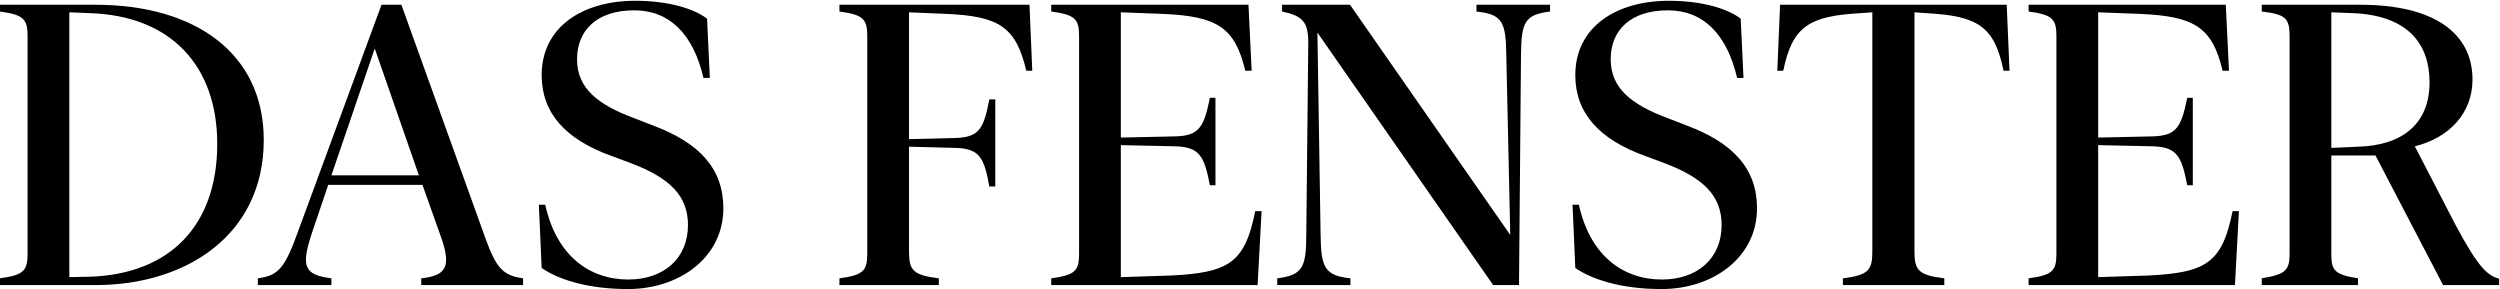
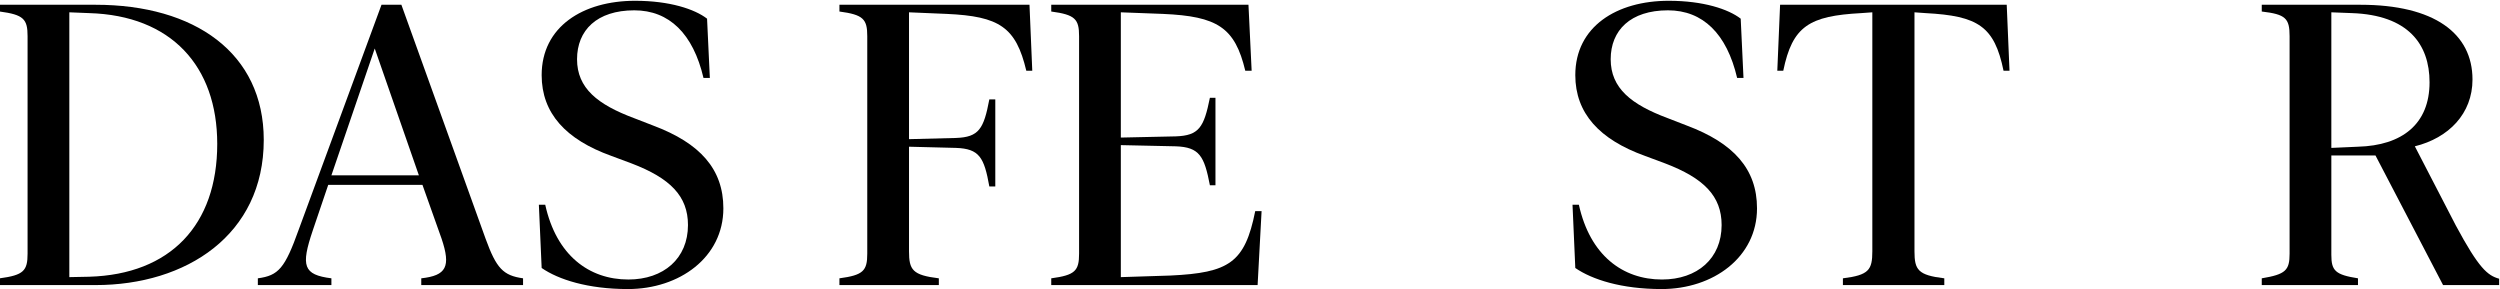
<svg xmlns="http://www.w3.org/2000/svg" width="100%" height="100%" viewBox="0 0 786 91" version="1.1" xml:space="preserve" style="fill-rule:evenodd;clip-rule:evenodd;stroke-linejoin:round;stroke-miterlimit:2;">
  <g transform="matrix(1,0,0,1,-211.237,-4132.42)">
    <g transform="matrix(4.167,0,0,4.167,685.425,1535.81)">
      <g transform="matrix(0.24,0,0,0.24,-170.342,-353.711)">
        <g transform="matrix(125,0,0,125,232.152,4159.82)">
          <path d="M0.691,-0.365C0.691,-0.584 0.517,-0.705 0.268,-0.705L0.027,-0.705L0.027,-0.688C0.087,-0.68 0.097,-0.669 0.097,-0.626L0.097,-0.079C0.097,-0.036 0.087,-0.025 0.027,-0.017L0.027,-0L0.268,-0C0.496,-0 0.691,-0.126 0.691,-0.365ZM0.574,-0.355C0.574,-0.151 0.456,-0.027 0.252,-0.021L0.202,-0.02L0.202,-0.686L0.252,-0.684C0.458,-0.678 0.574,-0.551 0.574,-0.355Z" style="fill-rule:nonzero;" />
        </g>
        <g transform="matrix(125,0,0,125,317.418,4159.82)">
          <path d="M0.567,-0.116L0.355,-0.705L0.305,-0.705L0.097,-0.14C0.062,-0.042 0.046,-0.024 -0.006,-0.017L-0.006,-0L0.179,-0L0.179,-0.017C0.108,-0.026 0.102,-0.048 0.132,-0.137L0.171,-0.252L0.408,-0.252L0.456,-0.117C0.48,-0.046 0.468,-0.024 0.405,-0.017L0.405,-0L0.661,-0L0.661,-0.017C0.611,-0.024 0.594,-0.042 0.567,-0.116ZM0.179,-0.276L0.288,-0.595L0.399,-0.276L0.179,-0.276Z" style="fill-rule:nonzero;" />
        </g>
        <g transform="matrix(125,0,0,125,399.266,4159.82)">
          <path d="M0.27,0.01C0.4,0.01 0.51,-0.07 0.51,-0.193C0.51,-0.292 0.451,-0.357 0.334,-0.401L0.285,-0.42C0.194,-0.454 0.142,-0.495 0.142,-0.568C0.142,-0.641 0.192,-0.691 0.286,-0.691C0.374,-0.691 0.434,-0.632 0.46,-0.521L0.476,-0.521L0.469,-0.67C0.438,-0.694 0.375,-0.715 0.288,-0.715C0.157,-0.715 0.053,-0.65 0.053,-0.528C0.053,-0.432 0.114,-0.366 0.228,-0.325L0.279,-0.306C0.376,-0.269 0.421,-0.224 0.421,-0.151C0.421,-0.067 0.36,-0.014 0.271,-0.014C0.172,-0.014 0.09,-0.075 0.062,-0.202L0.046,-0.202L0.053,-0.043C0.095,-0.014 0.169,0.01 0.27,0.01Z" style="fill-rule:nonzero;" />
        </g>
        <g transform="matrix(125,0,0,125,496.129,4159.82)">
          <path d="M0.505,-0.705L0.027,-0.705L0.027,-0.688C0.087,-0.68 0.097,-0.669 0.097,-0.626L0.097,-0.079C0.097,-0.036 0.087,-0.025 0.027,-0.017L0.027,-0L0.277,-0L0.277,-0.017C0.211,-0.025 0.202,-0.038 0.202,-0.085L0.202,-0.348L0.32,-0.345C0.379,-0.343 0.391,-0.321 0.404,-0.248L0.419,-0.248L0.419,-0.467L0.404,-0.467C0.39,-0.393 0.378,-0.372 0.32,-0.37L0.202,-0.367L0.202,-0.686L0.297,-0.682C0.429,-0.676 0.471,-0.649 0.497,-0.539L0.512,-0.539L0.505,-0.705Z" style="fill-rule:nonzero;" />
        </g>
        <g transform="matrix(125,0,0,125,562.719,4159.82)">
          <path d="M0.523,-0.705L0.027,-0.705L0.027,-0.688C0.087,-0.68 0.097,-0.669 0.097,-0.626L0.097,-0.079C0.097,-0.036 0.087,-0.025 0.027,-0.017L0.027,-0L0.546,-0L0.556,-0.186L0.54,-0.186C0.514,-0.056 0.474,-0.031 0.327,-0.024L0.202,-0.02L0.202,-0.352L0.34,-0.349C0.4,-0.347 0.412,-0.324 0.426,-0.251L0.44,-0.251L0.44,-0.471L0.426,-0.471C0.411,-0.397 0.399,-0.376 0.34,-0.374L0.202,-0.371L0.202,-0.686L0.308,-0.682C0.445,-0.676 0.489,-0.648 0.515,-0.539L0.531,-0.539L0.523,-0.705Z" style="fill-rule:nonzero;" />
        </g>
        <g transform="matrix(125,0,0,125,636.022,4159.82)">
-           <path d="M0.192,-0.705L0.021,-0.705L0.021,-0.688C0.073,-0.677 0.087,-0.662 0.087,-0.609L0.082,-0.126C0.082,-0.044 0.072,-0.025 0.009,-0.017L0.009,-0L0.193,-0L0.193,-0.017C0.129,-0.024 0.119,-0.043 0.118,-0.126L0.11,-0.635L0.552,-0L0.617,-0L0.622,-0.579C0.623,-0.661 0.631,-0.68 0.695,-0.688L0.695,-0.705L0.51,-0.705L0.51,-0.688C0.575,-0.681 0.584,-0.662 0.585,-0.579L0.595,-0.126L0.192,-0.705Z" style="fill-rule:nonzero;" />
-         </g>
+           </g>
        <g transform="matrix(125,0,0,125,724.218,4159.82)">
          <path d="M0.27,0.01C0.4,0.01 0.51,-0.07 0.51,-0.193C0.51,-0.292 0.451,-0.357 0.334,-0.401L0.285,-0.42C0.194,-0.454 0.142,-0.495 0.142,-0.568C0.142,-0.641 0.192,-0.691 0.286,-0.691C0.374,-0.691 0.434,-0.632 0.46,-0.521L0.476,-0.521L0.469,-0.67C0.438,-0.694 0.375,-0.715 0.288,-0.715C0.157,-0.715 0.053,-0.65 0.053,-0.528C0.053,-0.432 0.114,-0.366 0.228,-0.325L0.279,-0.306C0.376,-0.269 0.421,-0.224 0.421,-0.151C0.421,-0.067 0.36,-0.014 0.271,-0.014C0.172,-0.014 0.09,-0.075 0.062,-0.202L0.046,-0.202L0.053,-0.043C0.095,-0.014 0.169,0.01 0.27,0.01Z" style="fill-rule:nonzero;" />
        </g>
        <g transform="matrix(125,0,0,125,791.722,4159.82)">
          <path d="M0.598,-0.705L0.028,-0.705L0.021,-0.539L0.036,-0.539C0.059,-0.651 0.101,-0.677 0.232,-0.684L0.26,-0.686L0.26,-0.085C0.26,-0.038 0.251,-0.025 0.186,-0.017L0.186,-0L0.441,-0L0.441,-0.017C0.375,-0.025 0.366,-0.038 0.366,-0.085L0.366,-0.686L0.394,-0.684C0.526,-0.677 0.567,-0.651 0.59,-0.539L0.605,-0.539L0.598,-0.705Z" style="fill-rule:nonzero;" />
        </g>
        <g transform="matrix(125,0,0,125,869.97,4159.82)">
-           <path d="M0.523,-0.705L0.027,-0.705L0.027,-0.688C0.087,-0.68 0.097,-0.669 0.097,-0.626L0.097,-0.079C0.097,-0.036 0.087,-0.025 0.027,-0.017L0.027,-0L0.546,-0L0.556,-0.186L0.54,-0.186C0.514,-0.056 0.474,-0.031 0.327,-0.024L0.202,-0.02L0.202,-0.352L0.34,-0.349C0.4,-0.347 0.412,-0.324 0.426,-0.251L0.44,-0.251L0.44,-0.471L0.426,-0.471C0.411,-0.397 0.399,-0.376 0.34,-0.374L0.202,-0.371L0.202,-0.686L0.308,-0.682C0.445,-0.676 0.489,-0.648 0.515,-0.539L0.531,-0.539L0.523,-0.705Z" style="fill-rule:nonzero;" />
-         </g>
+           </g>
        <g transform="matrix(125,0,0,125,943.273,4159.82)">
          <path d="M0.557,-0.517C0.557,-0.633 0.461,-0.705 0.275,-0.705L0.027,-0.705L0.027,-0.688C0.087,-0.681 0.097,-0.671 0.097,-0.626L0.097,-0.079C0.097,-0.037 0.087,-0.027 0.027,-0.017L0.027,-0L0.269,-0L0.269,-0.017C0.212,-0.026 0.202,-0.036 0.202,-0.076L0.202,-0.326L0.313,-0.326L0.483,-0L0.624,-0L0.624,-0.016C0.595,-0.024 0.573,-0.042 0.515,-0.15L0.412,-0.349C0.497,-0.37 0.557,-0.431 0.557,-0.517ZM0.449,-0.51C0.449,-0.405 0.38,-0.351 0.269,-0.348L0.202,-0.345L0.202,-0.686L0.254,-0.684C0.395,-0.679 0.449,-0.606 0.449,-0.51Z" style="fill-rule:nonzero;" />
        </g>
      </g>
    </g>
  </g>
</svg>